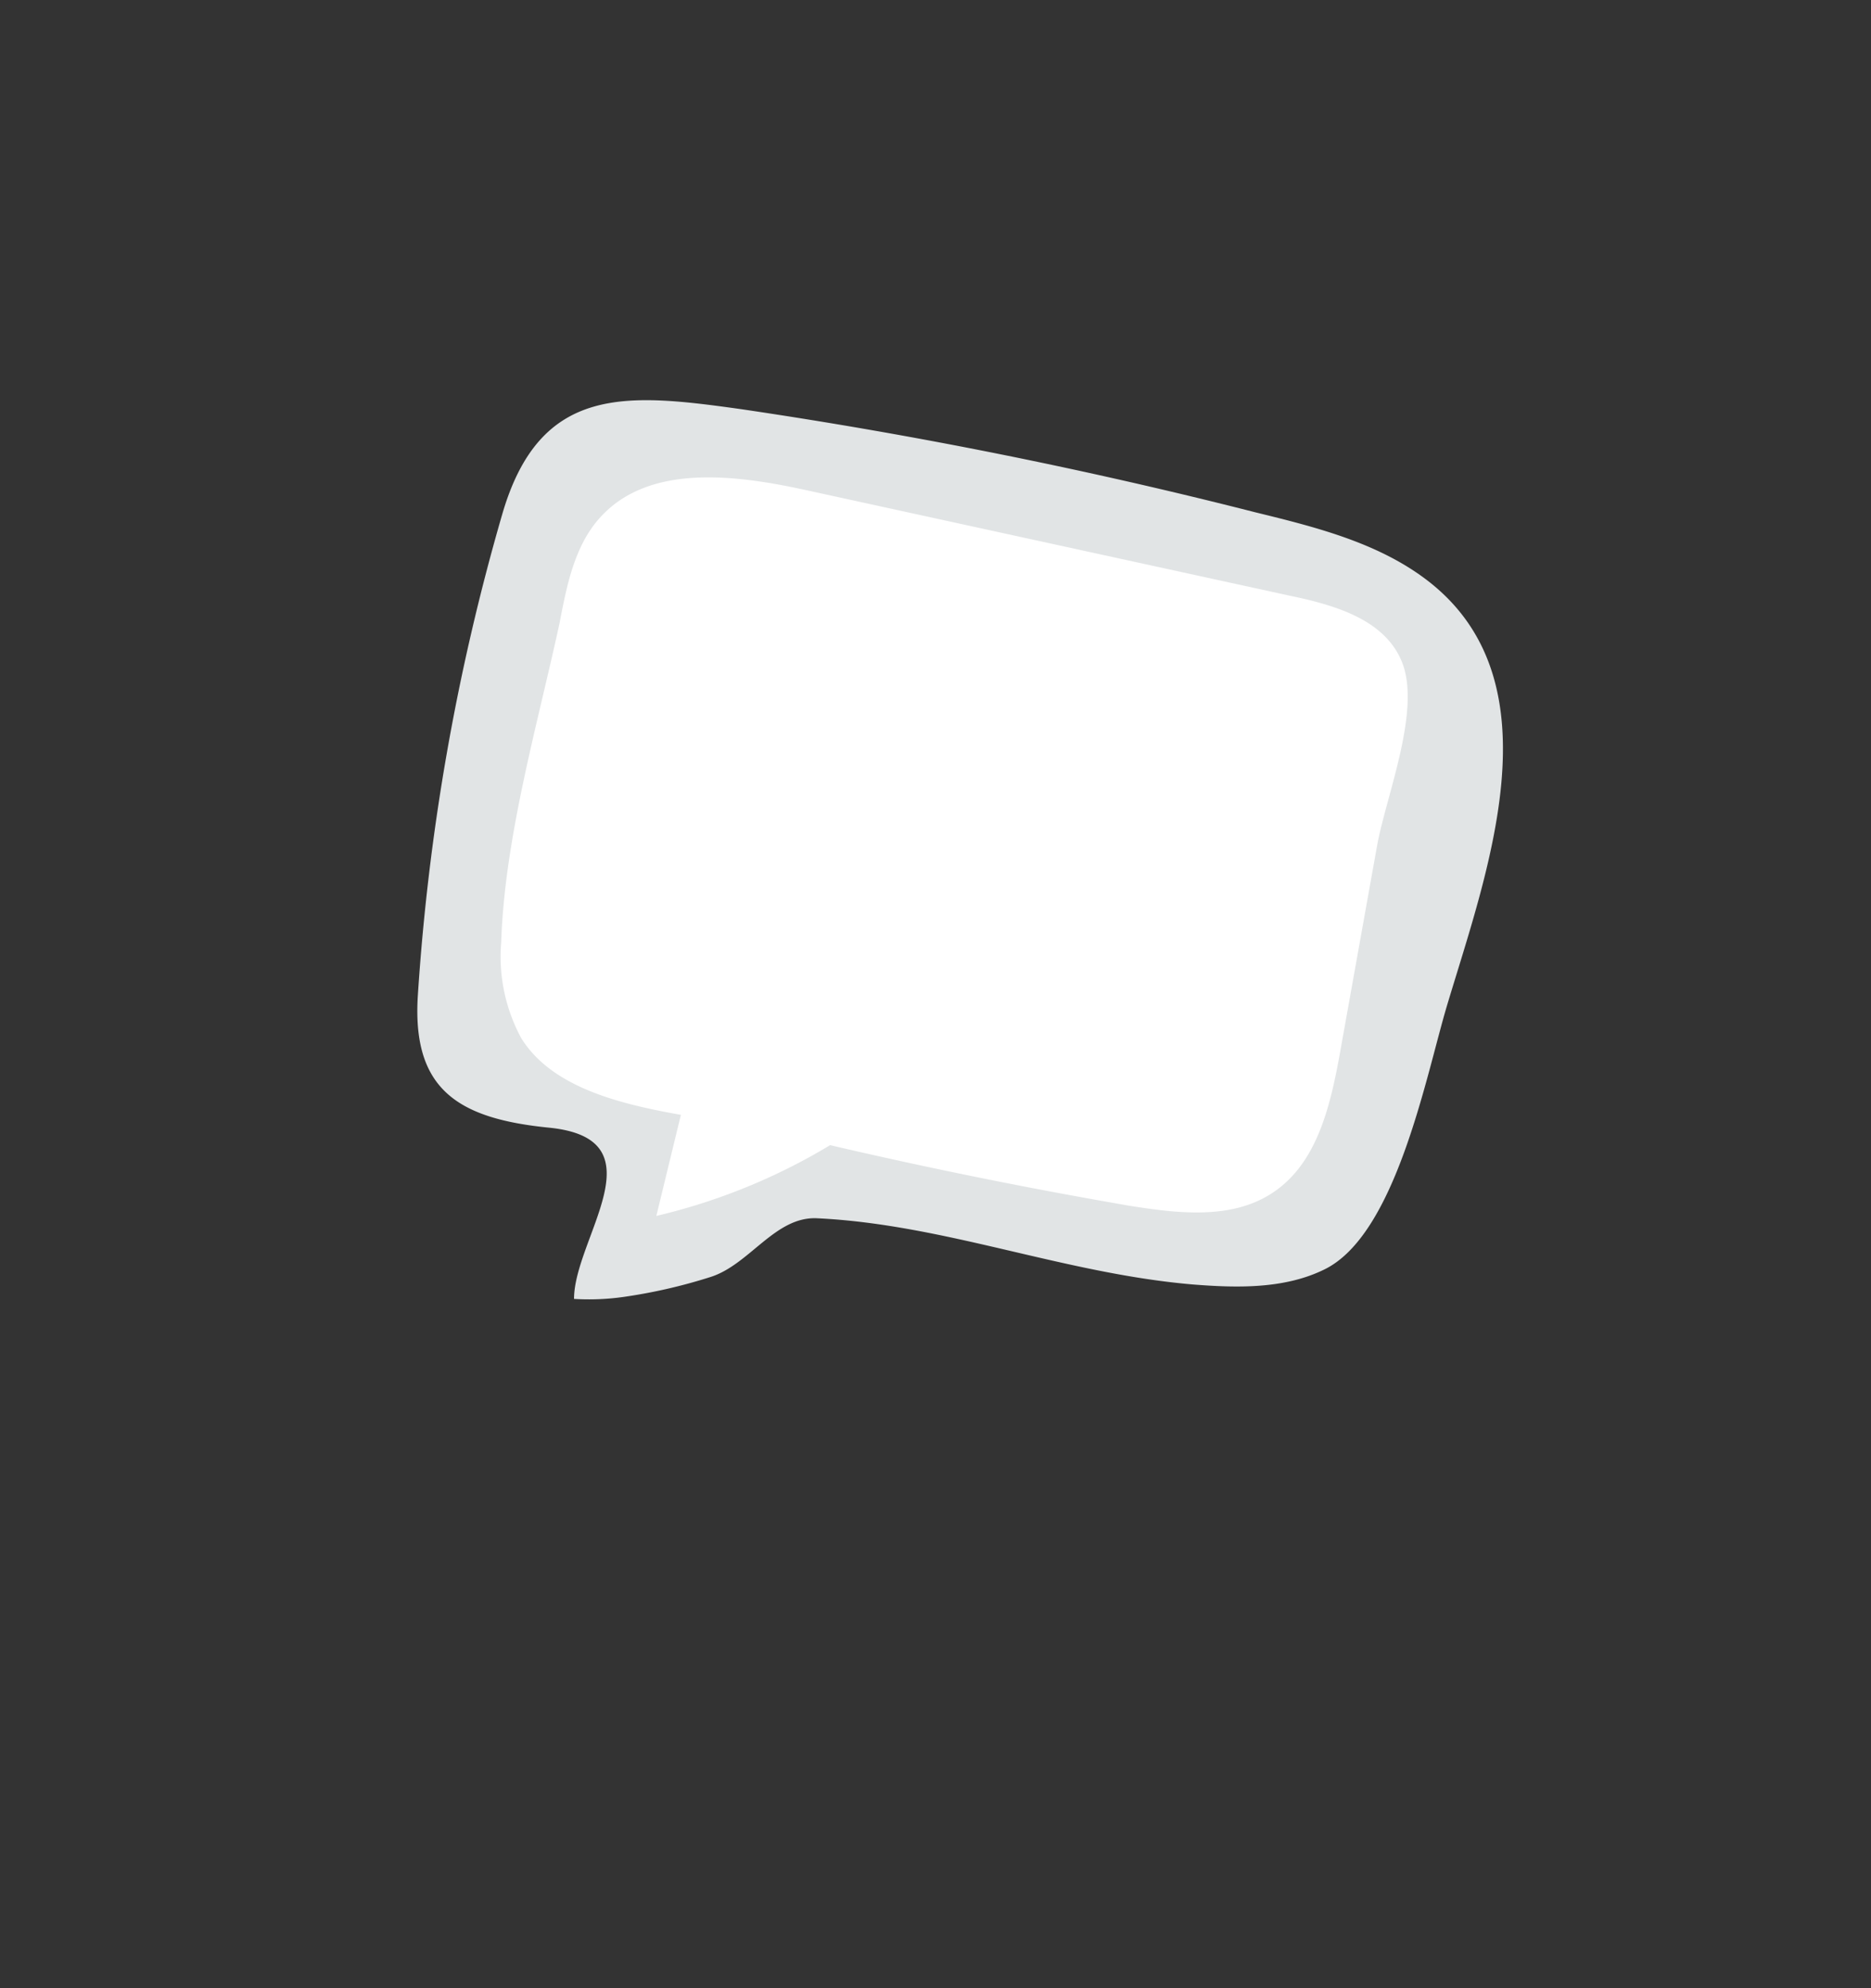
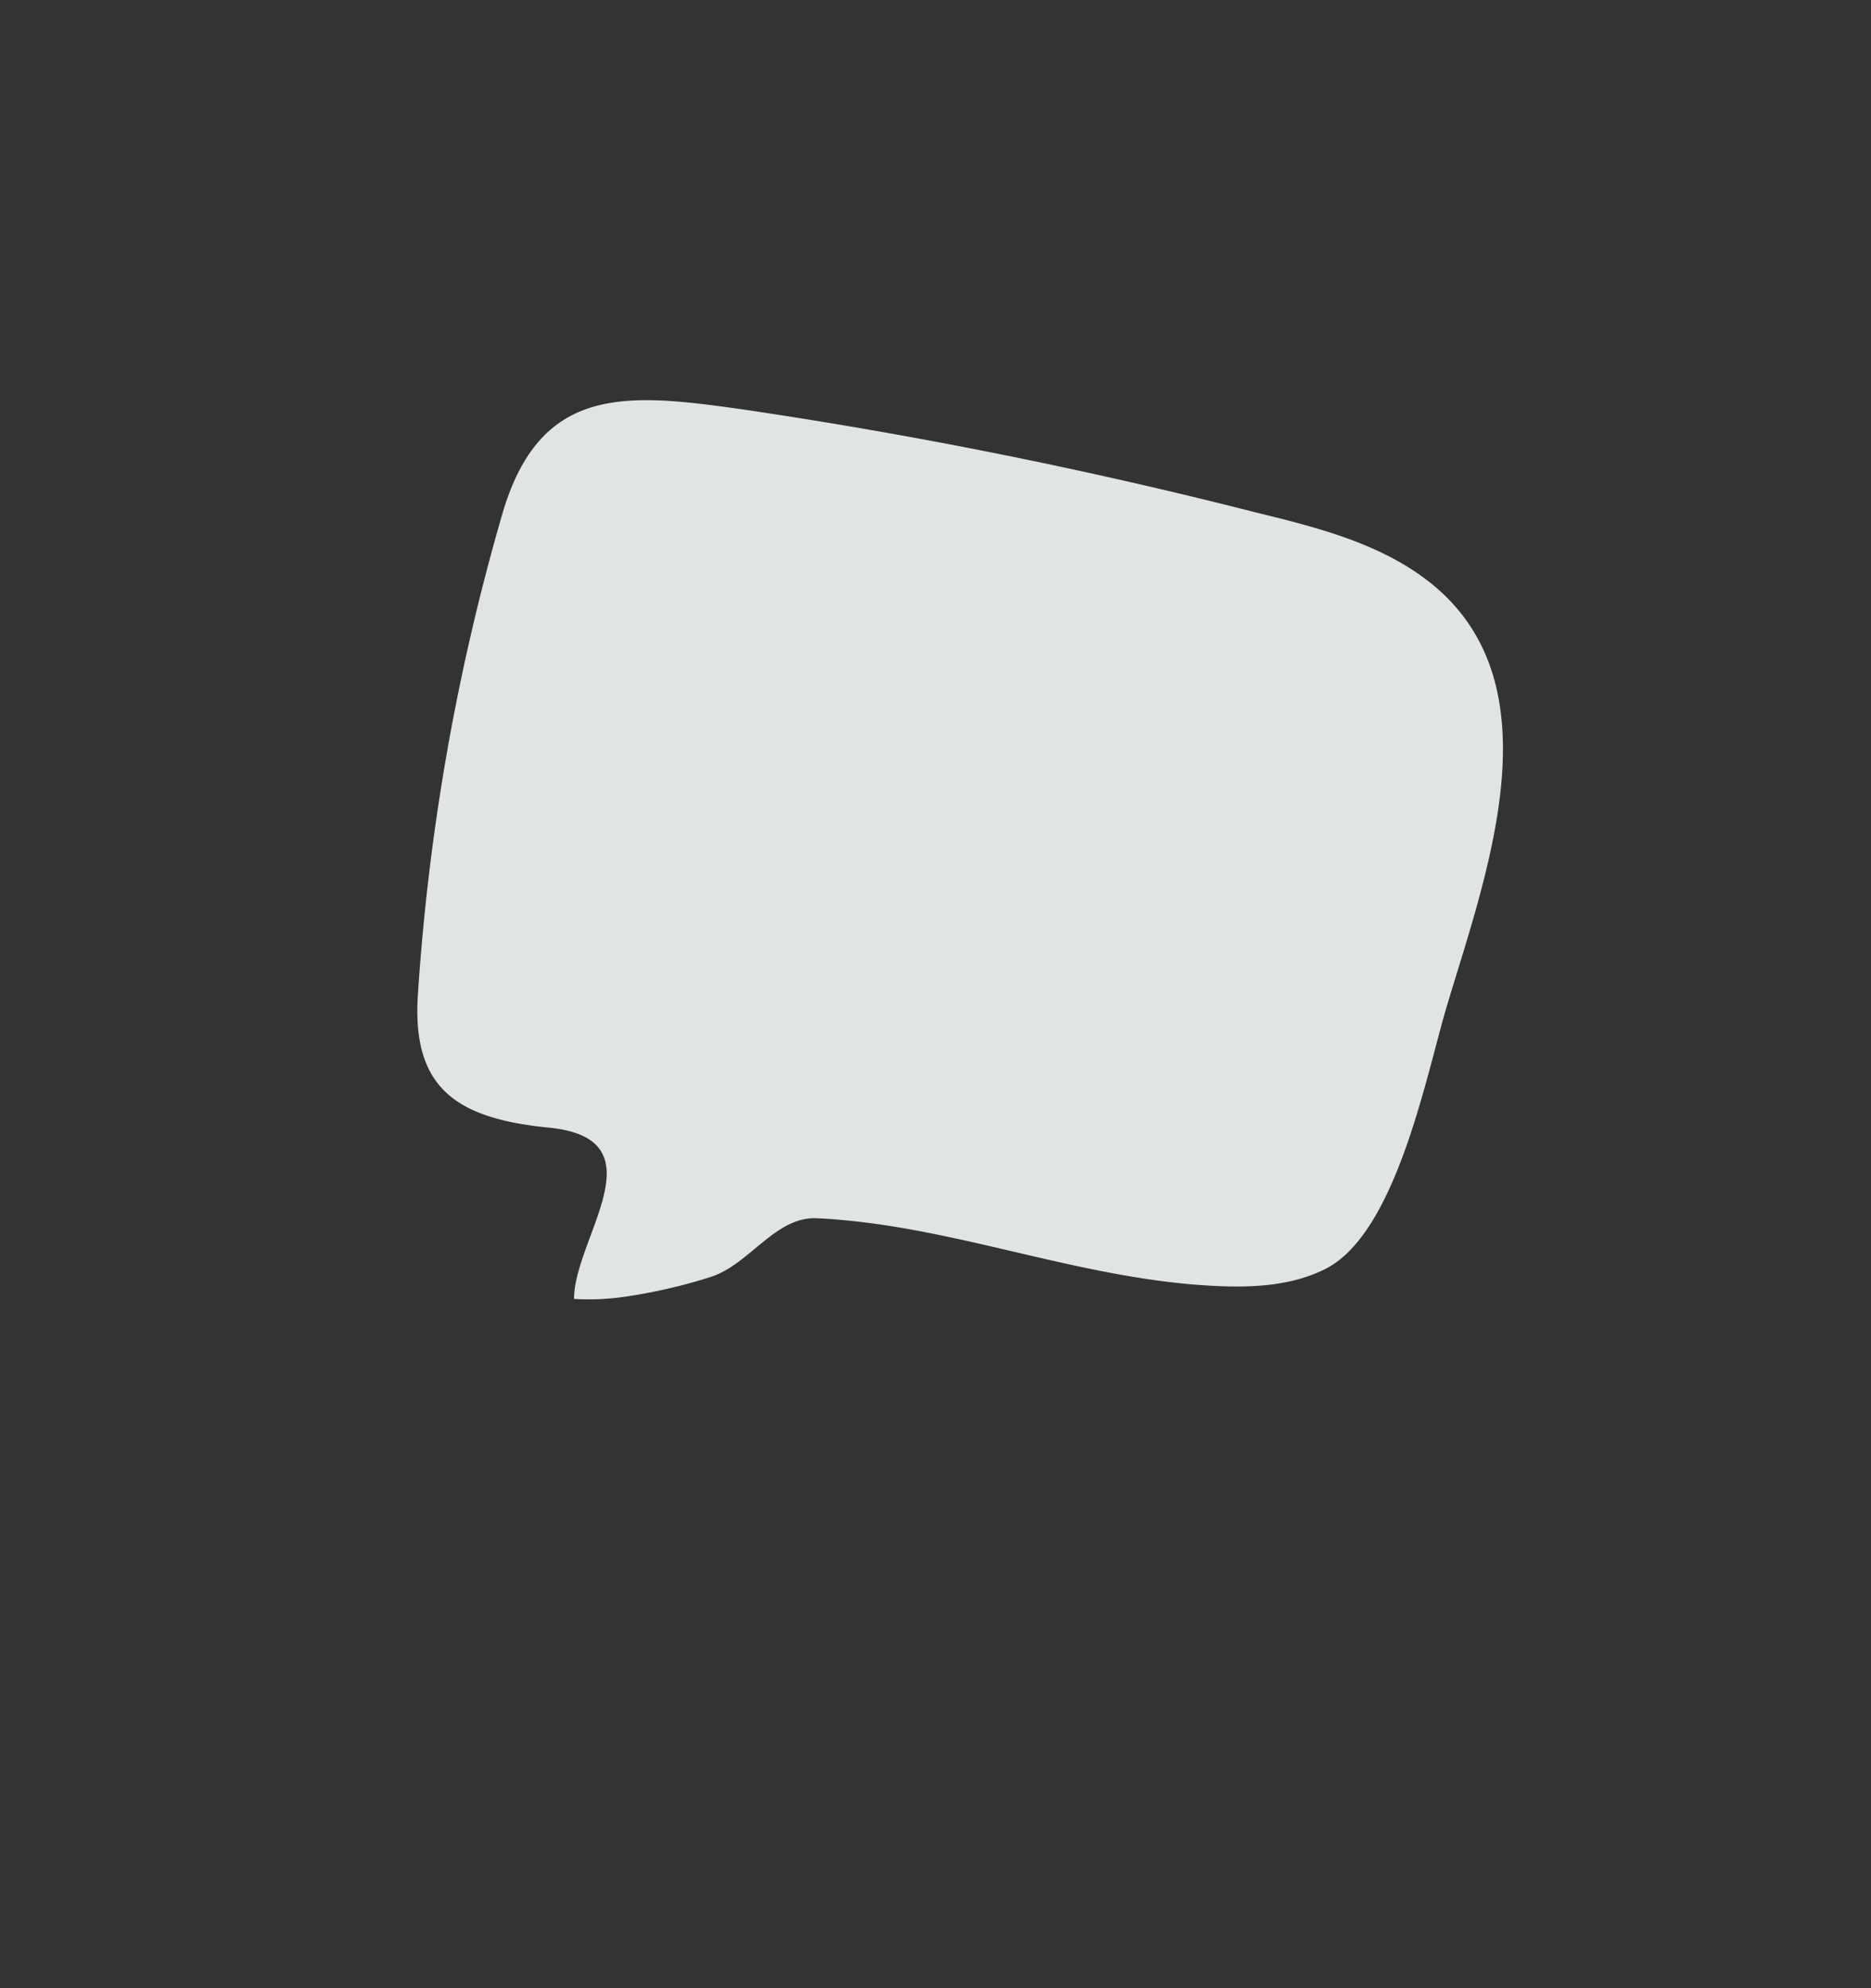
<svg xmlns="http://www.w3.org/2000/svg" id="ARTBOARD_2" data-name="ARTBOARD 2" viewBox="0 0 167.99 178.49">
  <rect x="0" y="0" width="167.99" height="178.49" fill="#333333" stroke="none" />
  <defs>
    <style>.cls-1{fill:#e1e4e5;}.cls-2{fill:#fff;}</style>
  </defs>
  <title>_ (1)</title>
  <path id="_Path_34" data-name=" Path 34" class="cls-1" d="M56,116.43a22.15,22.15,0,0,1-4.46.18c0-5.45,7.89-14.34-2.21-15.37-8.17-.81-12.37-3.4-11.81-11.92a201.81,201.81,0,0,1,7.57-43.14c3.4-11.73,11.22-10.88,21.5-9.44A456.17,456.17,0,0,1,112.74,46c5.53,1.35,11.25,2.79,15.7,6.33,11.47,9.17,5,26.15,1.44,38.08-1.89,6.4-4.58,20.48-11,23.57-3.58,1.75-7.82,1.65-11.82,1.33-11.61-1-22.22-5.39-33.69-5.94-3.78-.19-6.07,4.18-9.6,5.28A48.09,48.09,0,0,1,56,116.43Z" />
-   <path id="_Path_35" data-name=" Path 35" class="cls-2" d="M100,108l1.24.22c4.44.71,9.37,1.34,13.1-1.19,4-2.69,5.15-7.94,6-12.67l3.3-18.42c.8-4.49,4.09-12.41,2.15-16.71-1.6-3.65-6-4.92-9.94-5.74L72.37,44C66,42.61,58.26,41.61,53.88,46.46c-2.31,2.55-3,6.14-3.65,9.53-2,9.2-4.92,19.22-5.23,28.61a15.38,15.38,0,0,0,1.8,8.6c4.16,6.69,15.88,6.69,22.72,8.41Q84.69,105.32,100,108Z" />
-   <path id="_Path_36" data-name=" Path 36" class="cls-2" d="M74.18,100.31a41.72,41.72,0,0,0-12.84-1.07l-2.41,9.92a54.3,54.3,0,0,0,15.68-6.4c.51-.31,1.08-.77,1-1.37S74.81,100.46,74.18,100.31Z" />
</svg>